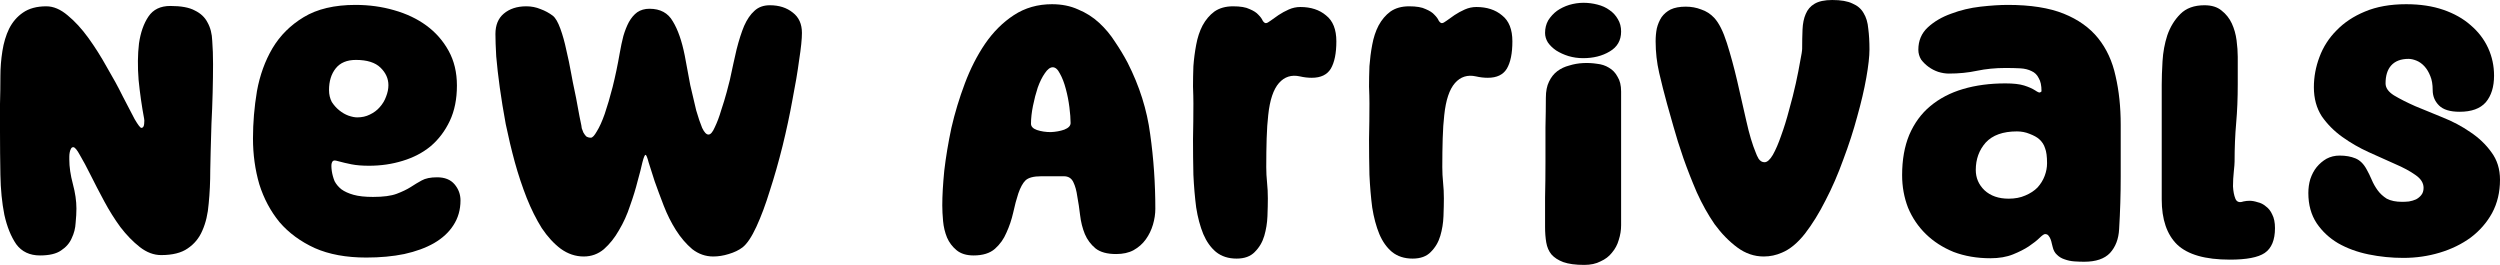
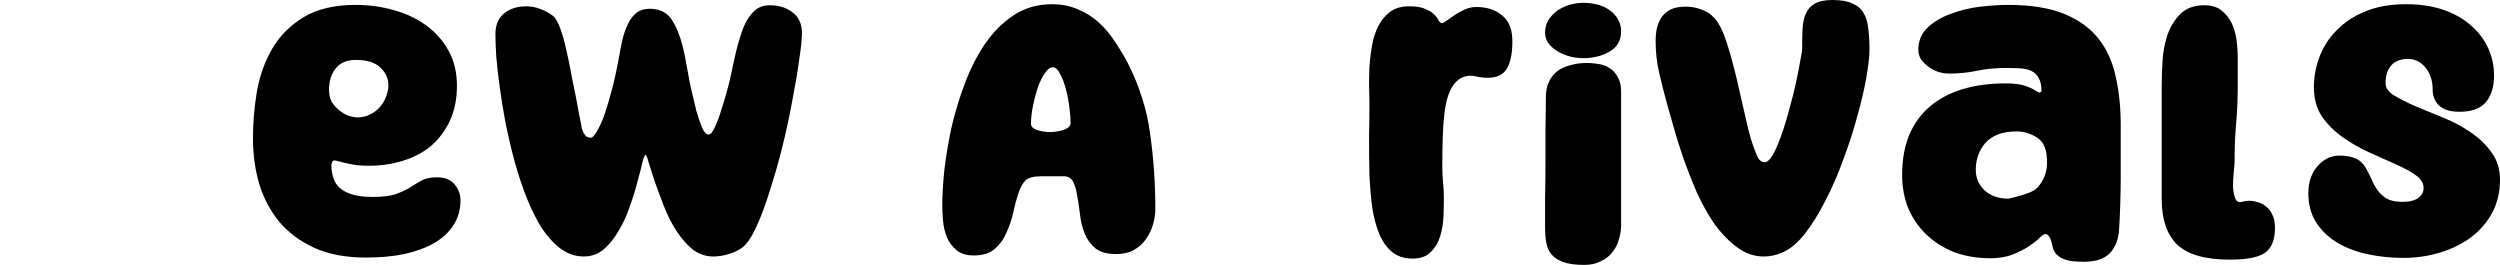
<svg xmlns="http://www.w3.org/2000/svg" fill="none" viewBox="0 0 151 16" height="16" width="151">
-   <path fill="black" d="M9.735 15.407C9.288 15.407 8.858 15.245 8.443 14.921C8.029 14.596 7.638 14.194 7.271 13.714C6.92 13.235 6.593 12.713 6.29 12.148C5.987 11.584 5.716 11.062 5.477 10.582C5.238 10.102 5.023 9.7 4.831 9.376C4.656 9.051 4.521 8.889 4.425 8.889C4.361 8.889 4.313 8.924 4.281 8.995C4.249 9.051 4.226 9.122 4.21 9.206C4.194 9.291 4.186 9.376 4.186 9.46C4.186 9.545 4.186 9.601 4.186 9.63C4.186 10.081 4.257 10.575 4.401 11.111C4.544 11.647 4.616 12.141 4.616 12.593C4.616 12.847 4.6 13.136 4.568 13.46C4.552 13.785 4.473 14.095 4.329 14.392C4.202 14.688 3.986 14.935 3.683 15.132C3.396 15.33 2.974 15.429 2.416 15.429C1.794 15.429 1.315 15.203 0.981 14.751C0.662 14.286 0.423 13.693 0.263 12.973C0.12 12.254 0.04 11.45 0.024 10.561C0.008 9.672 0 8.797 0 7.937C0 7.386 0 6.836 0 6.286C0.016 5.721 0.024 5.164 0.024 4.614C0.024 4.106 0.064 3.598 0.144 3.09C0.223 2.582 0.359 2.131 0.55 1.735C0.757 1.326 1.036 1.002 1.387 0.762C1.754 0.508 2.224 0.381 2.798 0.381C3.229 0.381 3.659 0.564 4.09 0.931C4.521 1.284 4.935 1.735 5.334 2.286C5.732 2.836 6.107 3.429 6.458 4.063C6.825 4.684 7.144 5.27 7.415 5.82C7.702 6.37 7.941 6.829 8.132 7.196C8.339 7.548 8.475 7.725 8.539 7.725C8.634 7.725 8.69 7.647 8.706 7.492C8.722 7.323 8.722 7.217 8.706 7.175C8.563 6.413 8.451 5.63 8.371 4.825C8.308 4.021 8.316 3.287 8.395 2.624C8.491 1.961 8.682 1.418 8.969 0.995C9.256 0.571 9.695 0.36 10.285 0.36C10.939 0.36 11.433 0.451 11.768 0.635C12.118 0.804 12.374 1.044 12.533 1.355C12.709 1.665 12.804 2.039 12.82 2.476C12.852 2.899 12.868 3.365 12.868 3.873C12.868 4.395 12.86 4.974 12.844 5.608C12.828 6.243 12.804 6.864 12.772 7.471C12.756 8.078 12.74 8.635 12.724 9.143C12.709 9.637 12.7 10.011 12.7 10.265C12.7 10.984 12.669 11.661 12.605 12.296C12.557 12.917 12.43 13.46 12.222 13.926C12.031 14.377 11.736 14.737 11.337 15.005C10.954 15.273 10.42 15.407 9.735 15.407Z" />
  <path fill="black" d="M20.423 9.735C20.327 9.707 20.256 9.693 20.208 9.693C20.128 9.693 20.072 9.742 20.04 9.841C20.008 9.926 20.008 10.088 20.04 10.328C20.072 10.54 20.128 10.744 20.208 10.942C20.303 11.125 20.439 11.287 20.614 11.429C20.806 11.57 21.053 11.682 21.356 11.767C21.659 11.852 22.049 11.894 22.528 11.894C23.15 11.894 23.628 11.831 23.963 11.704C24.298 11.577 24.577 11.443 24.8 11.302C25.039 11.146 25.262 11.012 25.47 10.899C25.693 10.773 26.004 10.709 26.402 10.709C26.865 10.709 27.216 10.85 27.455 11.132C27.694 11.415 27.814 11.739 27.814 12.106C27.814 12.67 27.67 13.171 27.383 13.608C27.112 14.032 26.721 14.392 26.211 14.688C25.717 14.97 25.119 15.189 24.417 15.344C23.732 15.485 22.966 15.556 22.121 15.556C20.909 15.556 19.873 15.365 19.012 14.984C18.151 14.589 17.441 14.067 16.883 13.418C16.341 12.755 15.934 11.993 15.663 11.132C15.408 10.258 15.28 9.333 15.28 8.36C15.28 7.414 15.36 6.462 15.52 5.503C15.695 4.543 16.006 3.683 16.453 2.921C16.915 2.145 17.545 1.517 18.342 1.037C19.155 0.543 20.2 0.296 21.475 0.296C22.288 0.296 23.062 0.402 23.795 0.614C24.545 0.825 25.199 1.136 25.757 1.545C26.315 1.954 26.761 2.462 27.096 3.069C27.431 3.675 27.598 4.374 27.598 5.164C27.598 5.982 27.455 6.695 27.168 7.302C26.881 7.908 26.498 8.416 26.02 8.825C25.541 9.22 24.975 9.517 24.322 9.714C23.684 9.912 23.006 10.011 22.288 10.011C21.874 10.011 21.523 9.982 21.236 9.926C20.949 9.869 20.678 9.806 20.423 9.735ZM19.873 5.439C19.873 5.707 19.929 5.947 20.04 6.159C20.168 6.356 20.319 6.526 20.495 6.667C20.67 6.808 20.853 6.914 21.045 6.984C21.252 7.055 21.427 7.09 21.571 7.09C21.858 7.09 22.113 7.034 22.336 6.921C22.576 6.808 22.775 6.66 22.934 6.476C23.11 6.279 23.237 6.067 23.317 5.841C23.413 5.601 23.46 5.369 23.46 5.143C23.46 4.748 23.301 4.395 22.982 4.085C22.663 3.774 22.169 3.619 21.499 3.619C20.957 3.619 20.55 3.788 20.279 4.127C20.008 4.466 19.873 4.903 19.873 5.439Z" />
  <path fill="black" d="M31.79 0.381C32.093 0.381 32.38 0.437 32.651 0.55C32.922 0.649 33.169 0.783 33.392 0.952C33.552 1.079 33.703 1.34 33.847 1.735C33.99 2.131 34.11 2.561 34.206 3.026C34.317 3.492 34.413 3.951 34.493 4.402C34.572 4.84 34.636 5.164 34.684 5.376C34.764 5.742 34.835 6.109 34.899 6.476C34.963 6.843 35.035 7.21 35.114 7.577C35.114 7.605 35.122 7.661 35.138 7.746C35.17 7.831 35.202 7.915 35.234 8C35.282 8.085 35.338 8.162 35.401 8.233C35.481 8.289 35.577 8.317 35.688 8.317C35.784 8.317 35.904 8.19 36.047 7.937C36.207 7.683 36.366 7.33 36.526 6.878C36.685 6.413 36.844 5.869 37.004 5.249C37.163 4.614 37.307 3.929 37.434 3.196C37.498 2.829 37.57 2.49 37.65 2.18C37.745 1.855 37.857 1.573 37.985 1.333C38.128 1.079 38.295 0.882 38.487 0.741C38.694 0.6 38.941 0.529 39.228 0.529C39.882 0.529 40.352 0.783 40.639 1.291C40.943 1.785 41.182 2.469 41.357 3.344C41.469 3.965 41.58 4.564 41.692 5.143C41.819 5.707 41.939 6.215 42.051 6.667C42.178 7.104 42.298 7.457 42.41 7.725C42.537 7.993 42.665 8.127 42.792 8.127C42.92 8.127 43.047 7.979 43.175 7.683C43.318 7.386 43.446 7.048 43.557 6.667C43.685 6.286 43.797 5.919 43.892 5.566C43.988 5.199 44.052 4.952 44.084 4.825C44.227 4.148 44.363 3.534 44.49 2.984C44.634 2.42 44.785 1.947 44.945 1.566C45.12 1.171 45.328 0.868 45.567 0.656C45.806 0.43 46.117 0.317 46.499 0.317C47.057 0.317 47.52 0.466 47.887 0.762C48.254 1.044 48.437 1.453 48.437 1.989C48.437 2.356 48.381 2.899 48.269 3.619C48.174 4.339 48.038 5.143 47.863 6.032C47.703 6.921 47.504 7.852 47.265 8.825C47.026 9.785 46.77 10.681 46.499 11.513C46.244 12.346 45.973 13.072 45.686 13.693C45.399 14.314 45.12 14.73 44.849 14.942C44.626 15.111 44.347 15.245 44.012 15.344C43.693 15.443 43.382 15.492 43.079 15.492C42.617 15.492 42.194 15.344 41.812 15.048C41.445 14.737 41.118 14.356 40.831 13.905C40.544 13.453 40.297 12.959 40.089 12.423C39.882 11.887 39.699 11.393 39.539 10.942C39.396 10.49 39.276 10.116 39.181 9.82C39.101 9.51 39.037 9.354 38.989 9.354C38.941 9.354 38.877 9.51 38.798 9.82C38.734 10.116 38.638 10.49 38.511 10.942C38.399 11.393 38.248 11.887 38.056 12.423C37.881 12.959 37.658 13.453 37.387 13.905C37.132 14.356 36.829 14.737 36.478 15.048C36.127 15.344 35.72 15.492 35.258 15.492C34.764 15.492 34.301 15.337 33.871 15.027C33.456 14.716 33.073 14.3 32.723 13.778C32.388 13.242 32.085 12.635 31.814 11.958C31.543 11.266 31.303 10.547 31.096 9.799C30.889 9.037 30.706 8.268 30.546 7.492C30.403 6.716 30.283 5.982 30.187 5.291C30.092 4.6 30.02 3.972 29.972 3.407C29.94 2.843 29.924 2.392 29.924 2.053C29.924 1.517 30.092 1.108 30.427 0.825C30.777 0.529 31.232 0.381 31.79 0.381Z" />
  <path fill="black" d="M67.414 15.344C66.872 15.344 66.458 15.231 66.171 15.005C65.884 14.765 65.668 14.476 65.525 14.138C65.381 13.785 65.286 13.404 65.238 12.995C65.19 12.585 65.134 12.212 65.07 11.873C65.022 11.52 64.943 11.231 64.831 11.005C64.72 10.765 64.528 10.646 64.257 10.646H62.894C62.431 10.646 62.112 10.73 61.937 10.899C61.778 11.055 61.634 11.316 61.507 11.682C61.395 12.021 61.291 12.409 61.196 12.847C61.1 13.27 60.964 13.672 60.789 14.053C60.63 14.434 60.398 14.758 60.095 15.027C59.792 15.294 59.362 15.429 58.804 15.429C58.373 15.429 58.031 15.323 57.775 15.111C57.52 14.899 57.329 14.646 57.201 14.349C57.074 14.039 56.994 13.707 56.962 13.354C56.93 13.002 56.914 12.684 56.914 12.402C56.914 11.824 56.954 11.125 57.034 10.307C57.13 9.489 57.273 8.628 57.464 7.725C57.672 6.822 57.943 5.926 58.278 5.037C58.612 4.148 59.019 3.351 59.498 2.646C59.992 1.926 60.574 1.347 61.243 0.91C61.913 0.473 62.679 0.254 63.54 0.254C64.13 0.254 64.656 0.36 65.118 0.571C65.597 0.769 66.019 1.037 66.386 1.376C66.753 1.714 67.072 2.095 67.343 2.519C67.63 2.942 67.885 3.365 68.108 3.788C68.826 5.199 69.28 6.638 69.471 8.106C69.679 9.573 69.782 11.076 69.782 12.614C69.782 12.924 69.734 13.242 69.639 13.566C69.543 13.891 69.4 14.187 69.208 14.455C69.017 14.723 68.77 14.942 68.467 15.111C68.18 15.266 67.829 15.344 67.414 15.344ZM62.272 7.471C62.272 7.64 62.392 7.767 62.631 7.852C62.886 7.937 63.165 7.979 63.468 7.979C63.771 7.965 64.042 7.915 64.281 7.831C64.536 7.732 64.664 7.598 64.664 7.429C64.664 7.175 64.64 6.857 64.592 6.476C64.544 6.095 64.472 5.728 64.377 5.376C64.281 5.009 64.162 4.698 64.018 4.444C63.89 4.19 63.747 4.063 63.587 4.063C63.428 4.063 63.269 4.183 63.109 4.423C62.95 4.649 62.806 4.938 62.679 5.291C62.567 5.63 62.471 5.996 62.392 6.392C62.312 6.787 62.272 7.146 62.272 7.471Z" />
-   <path fill="black" d="M74.473 0.381C74.92 0.381 75.254 0.437 75.478 0.55C75.717 0.649 75.892 0.762 76.004 0.889C76.132 1.016 76.219 1.136 76.267 1.249C76.331 1.347 76.395 1.397 76.458 1.397C76.522 1.397 76.618 1.347 76.745 1.249C76.889 1.15 77.048 1.037 77.224 0.91C77.415 0.783 77.622 0.67 77.846 0.571C78.069 0.473 78.3 0.423 78.539 0.423C79.177 0.423 79.695 0.593 80.094 0.931C80.508 1.256 80.716 1.778 80.716 2.497C80.716 3.217 80.604 3.767 80.381 4.148C80.158 4.515 79.775 4.698 79.233 4.698C78.994 4.698 78.754 4.67 78.515 4.614C78.005 4.501 77.583 4.635 77.248 5.016C76.913 5.397 76.698 6.039 76.602 6.942C76.554 7.351 76.522 7.824 76.506 8.36C76.49 8.882 76.482 9.46 76.482 10.095C76.482 10.406 76.498 10.716 76.53 11.027C76.562 11.337 76.578 11.654 76.578 11.979C76.578 12.275 76.57 12.635 76.554 13.058C76.538 13.467 76.474 13.862 76.363 14.243C76.251 14.624 76.06 14.949 75.789 15.217C75.534 15.485 75.167 15.619 74.689 15.619C74.194 15.619 73.78 15.485 73.445 15.217C73.126 14.949 72.871 14.589 72.679 14.138C72.488 13.672 72.344 13.136 72.249 12.529C72.169 11.908 72.113 11.252 72.081 10.561C72.065 9.855 72.058 9.136 72.058 8.402C72.073 7.668 72.081 6.949 72.081 6.243C72.081 5.961 72.073 5.623 72.058 5.228C72.058 4.832 72.065 4.423 72.081 4C72.113 3.563 72.169 3.132 72.249 2.709C72.329 2.272 72.456 1.884 72.632 1.545C72.823 1.192 73.062 0.91 73.349 0.698C73.652 0.487 74.027 0.381 74.473 0.381Z" />
  <path fill="black" d="M85.106 0.381C85.552 0.381 85.887 0.437 86.11 0.55C86.349 0.649 86.525 0.762 86.636 0.889C86.764 1.016 86.852 1.136 86.899 1.249C86.963 1.347 87.027 1.397 87.091 1.397C87.154 1.397 87.25 1.347 87.378 1.249C87.521 1.15 87.681 1.037 87.856 0.91C88.047 0.783 88.255 0.67 88.478 0.571C88.701 0.473 88.933 0.423 89.172 0.423C89.809 0.423 90.328 0.593 90.726 0.931C91.141 1.256 91.348 1.778 91.348 2.497C91.348 3.217 91.237 3.767 91.013 4.148C90.79 4.515 90.407 4.698 89.865 4.698C89.626 4.698 89.387 4.67 89.148 4.614C88.638 4.501 88.215 4.635 87.88 5.016C87.545 5.397 87.33 6.039 87.234 6.942C87.186 7.351 87.154 7.824 87.139 8.36C87.123 8.882 87.115 9.46 87.115 10.095C87.115 10.406 87.131 10.716 87.162 11.027C87.194 11.337 87.21 11.654 87.21 11.979C87.21 12.275 87.202 12.635 87.186 13.058C87.171 13.467 87.107 13.862 86.995 14.243C86.883 14.624 86.692 14.949 86.421 15.217C86.166 15.485 85.799 15.619 85.321 15.619C84.826 15.619 84.412 15.485 84.077 15.217C83.758 14.949 83.503 14.589 83.312 14.138C83.12 13.672 82.977 13.136 82.881 12.529C82.801 11.908 82.746 11.252 82.714 10.561C82.698 9.855 82.69 9.136 82.69 8.402C82.706 7.668 82.714 6.949 82.714 6.243C82.714 5.961 82.706 5.623 82.69 5.228C82.69 4.832 82.698 4.423 82.714 4C82.746 3.563 82.801 3.132 82.881 2.709C82.961 2.272 83.088 1.884 83.264 1.545C83.455 1.192 83.694 0.91 83.981 0.698C84.284 0.487 84.659 0.381 85.106 0.381Z" />
  <path fill="black" d="M95.618 3.513C95.315 3.513 95.02 3.471 94.733 3.386C94.462 3.302 94.215 3.189 93.992 3.048C93.785 2.907 93.617 2.744 93.49 2.561C93.378 2.377 93.322 2.187 93.322 1.989C93.322 1.707 93.386 1.453 93.513 1.228C93.657 1.002 93.832 0.811 94.04 0.656C94.263 0.501 94.51 0.381 94.781 0.296C95.068 0.212 95.355 0.169 95.642 0.169C95.929 0.169 96.208 0.205 96.479 0.275C96.766 0.346 97.013 0.459 97.221 0.614C97.428 0.755 97.596 0.938 97.723 1.164C97.851 1.376 97.915 1.623 97.915 1.905C97.915 2.441 97.683 2.843 97.221 3.111C96.774 3.379 96.24 3.513 95.618 3.513ZM93.37 5.905C93.37 5.51 93.434 5.185 93.561 4.931C93.689 4.663 93.856 4.452 94.064 4.296C94.271 4.141 94.51 4.028 94.781 3.958C95.052 3.873 95.331 3.824 95.618 3.81C95.905 3.795 96.184 3.81 96.456 3.852C96.727 3.88 96.966 3.958 97.173 4.085C97.396 4.212 97.572 4.395 97.699 4.635C97.843 4.861 97.915 5.157 97.915 5.524V13.608C97.915 13.905 97.867 14.201 97.771 14.497C97.691 14.78 97.556 15.034 97.364 15.259C97.189 15.485 96.958 15.661 96.671 15.788C96.4 15.93 96.073 16 95.69 16C95.164 16 94.741 15.944 94.422 15.831C94.12 15.718 93.88 15.563 93.705 15.365C93.545 15.168 93.442 14.928 93.394 14.646C93.346 14.363 93.322 14.053 93.322 13.714C93.322 13.206 93.322 12.614 93.322 11.937C93.338 11.245 93.346 10.54 93.346 9.82C93.346 9.086 93.346 8.381 93.346 7.704C93.362 7.012 93.37 6.413 93.37 5.905Z" />
  <path fill="black" d="M101.818 0.402C102.152 0.402 102.463 0.459 102.75 0.571C103.053 0.67 103.316 0.84 103.54 1.079C103.827 1.39 104.082 1.898 104.305 2.603C104.528 3.309 104.736 4.071 104.927 4.889C105.118 5.707 105.302 6.511 105.477 7.302C105.652 8.092 105.844 8.734 106.051 9.228C106.083 9.326 106.139 9.446 106.219 9.587C106.314 9.728 106.434 9.799 106.577 9.799C106.737 9.799 106.904 9.651 107.08 9.354C107.255 9.044 107.422 8.656 107.582 8.19C107.757 7.711 107.917 7.196 108.06 6.646C108.22 6.081 108.355 5.545 108.467 5.037C108.578 4.529 108.666 4.085 108.73 3.704C108.81 3.309 108.85 3.055 108.85 2.942C108.85 2.519 108.858 2.131 108.873 1.778C108.889 1.411 108.953 1.101 109.065 0.847C109.176 0.578 109.352 0.374 109.591 0.233C109.846 0.078 110.205 0 110.667 0C111.194 0 111.6 0.071 111.887 0.212C112.19 0.339 112.413 0.529 112.557 0.783C112.716 1.037 112.812 1.355 112.844 1.735C112.892 2.102 112.916 2.519 112.916 2.984C112.916 3.407 112.852 3.979 112.724 4.698C112.597 5.418 112.413 6.201 112.174 7.048C111.951 7.88 111.672 8.741 111.337 9.63C111.018 10.518 110.659 11.344 110.261 12.106C109.878 12.868 109.463 13.538 109.017 14.116C108.57 14.681 108.108 15.062 107.63 15.259C107.279 15.415 106.912 15.492 106.529 15.492C105.955 15.492 105.421 15.309 104.927 14.942C104.433 14.575 103.978 14.109 103.564 13.545C103.165 12.966 102.806 12.325 102.487 11.619C102.184 10.914 101.913 10.222 101.674 9.545C101.435 8.854 101.236 8.219 101.076 7.64C100.917 7.062 100.789 6.61 100.693 6.286C100.518 5.651 100.359 5.023 100.215 4.402C100.072 3.781 100 3.146 100 2.497C100 2.215 100.024 1.954 100.072 1.714C100.135 1.46 100.231 1.235 100.359 1.037C100.502 0.84 100.685 0.684 100.909 0.571C101.148 0.459 101.451 0.402 101.818 0.402Z" />
-   <path fill="black" d="M125.89 15.809C125.699 15.809 125.499 15.803 125.292 15.788C125.085 15.774 124.886 15.732 124.694 15.661C124.519 15.605 124.367 15.513 124.24 15.386C124.112 15.273 124.024 15.111 123.977 14.899C123.961 14.857 123.945 14.794 123.929 14.709C123.913 14.624 123.889 14.54 123.857 14.455C123.825 14.37 123.785 14.3 123.737 14.243C123.69 14.173 123.618 14.138 123.522 14.138C123.458 14.138 123.347 14.215 123.187 14.37C123.028 14.526 122.813 14.695 122.542 14.878C122.286 15.048 121.968 15.21 121.585 15.365C121.202 15.52 120.748 15.598 120.221 15.598C119.408 15.598 118.667 15.471 117.997 15.217C117.343 14.949 116.785 14.589 116.323 14.138C115.86 13.686 115.502 13.157 115.247 12.55C115.007 11.93 114.888 11.273 114.888 10.582C114.888 9.651 115.031 8.84 115.318 8.148C115.621 7.443 116.044 6.864 116.586 6.413C117.144 5.947 117.806 5.601 118.571 5.376C119.337 5.15 120.19 5.037 121.13 5.037C121.609 5.037 121.983 5.079 122.255 5.164C122.526 5.249 122.749 5.347 122.924 5.46C123.068 5.559 123.163 5.601 123.211 5.587C123.275 5.559 123.307 5.531 123.307 5.503C123.307 5.164 123.251 4.903 123.139 4.72C123.044 4.522 122.9 4.381 122.709 4.296C122.518 4.198 122.286 4.141 122.015 4.127C121.76 4.113 121.465 4.106 121.13 4.106C120.524 4.106 119.95 4.162 119.408 4.275C118.882 4.388 118.316 4.444 117.71 4.444C117.503 4.444 117.288 4.409 117.064 4.339C116.857 4.268 116.666 4.169 116.49 4.042C116.315 3.915 116.163 3.767 116.036 3.598C115.924 3.414 115.868 3.217 115.868 3.005C115.868 2.455 116.06 2.004 116.442 1.651C116.825 1.298 117.295 1.023 117.854 0.825C118.412 0.614 119.002 0.473 119.624 0.402C120.245 0.332 120.796 0.296 121.274 0.296C122.645 0.296 123.769 0.473 124.646 0.825C125.523 1.178 126.217 1.672 126.727 2.307C127.237 2.942 127.588 3.704 127.78 4.593C127.987 5.481 128.091 6.462 128.091 7.534C128.091 8.593 128.091 9.644 128.091 10.688C128.091 11.732 128.059 12.783 127.995 13.841C127.963 14.434 127.78 14.914 127.445 15.28C127.11 15.633 126.592 15.809 125.89 15.809ZM123.163 8.402C123.036 8.289 122.845 8.183 122.589 8.085C122.35 7.986 122.095 7.937 121.824 7.937C120.979 7.937 120.349 8.162 119.934 8.614C119.536 9.065 119.337 9.616 119.337 10.265C119.337 10.744 119.512 11.153 119.863 11.492C120.229 11.831 120.716 12 121.322 12C121.704 12 122.039 11.937 122.326 11.809C122.629 11.682 122.876 11.52 123.068 11.323C123.259 11.111 123.403 10.878 123.498 10.624C123.594 10.37 123.642 10.116 123.642 9.862C123.642 9.453 123.602 9.15 123.522 8.952C123.458 8.741 123.339 8.557 123.163 8.402Z" />
+   <path fill="black" d="M125.89 15.809C125.699 15.809 125.499 15.803 125.292 15.788C125.085 15.774 124.886 15.732 124.694 15.661C124.519 15.605 124.367 15.513 124.24 15.386C124.112 15.273 124.024 15.111 123.977 14.899C123.961 14.857 123.945 14.794 123.929 14.709C123.913 14.624 123.889 14.54 123.857 14.455C123.825 14.37 123.785 14.3 123.737 14.243C123.69 14.173 123.618 14.138 123.522 14.138C123.458 14.138 123.347 14.215 123.187 14.37C123.028 14.526 122.813 14.695 122.542 14.878C122.286 15.048 121.968 15.21 121.585 15.365C121.202 15.52 120.748 15.598 120.221 15.598C119.408 15.598 118.667 15.471 117.997 15.217C117.343 14.949 116.785 14.589 116.323 14.138C115.86 13.686 115.502 13.157 115.247 12.55C115.007 11.93 114.888 11.273 114.888 10.582C114.888 9.651 115.031 8.84 115.318 8.148C115.621 7.443 116.044 6.864 116.586 6.413C117.144 5.947 117.806 5.601 118.571 5.376C119.337 5.15 120.19 5.037 121.13 5.037C121.609 5.037 121.983 5.079 122.255 5.164C122.526 5.249 122.749 5.347 122.924 5.46C123.068 5.559 123.163 5.601 123.211 5.587C123.275 5.559 123.307 5.531 123.307 5.503C123.307 5.164 123.251 4.903 123.139 4.72C123.044 4.522 122.9 4.381 122.709 4.296C122.518 4.198 122.286 4.141 122.015 4.127C121.76 4.113 121.465 4.106 121.13 4.106C120.524 4.106 119.95 4.162 119.408 4.275C118.882 4.388 118.316 4.444 117.71 4.444C117.503 4.444 117.288 4.409 117.064 4.339C116.857 4.268 116.666 4.169 116.49 4.042C116.315 3.915 116.163 3.767 116.036 3.598C115.924 3.414 115.868 3.217 115.868 3.005C115.868 2.455 116.06 2.004 116.442 1.651C116.825 1.298 117.295 1.023 117.854 0.825C118.412 0.614 119.002 0.473 119.624 0.402C120.245 0.332 120.796 0.296 121.274 0.296C122.645 0.296 123.769 0.473 124.646 0.825C125.523 1.178 126.217 1.672 126.727 2.307C127.237 2.942 127.588 3.704 127.78 4.593C127.987 5.481 128.091 6.462 128.091 7.534C128.091 8.593 128.091 9.644 128.091 10.688C128.091 11.732 128.059 12.783 127.995 13.841C127.963 14.434 127.78 14.914 127.445 15.28C127.11 15.633 126.592 15.809 125.89 15.809ZM123.163 8.402C123.036 8.289 122.845 8.183 122.589 8.085C122.35 7.986 122.095 7.937 121.824 7.937C120.979 7.937 120.349 8.162 119.934 8.614C119.536 9.065 119.337 9.616 119.337 10.265C119.337 10.744 119.512 11.153 119.863 11.492C120.229 11.831 120.716 12 121.322 12C122.629 11.682 122.876 11.52 123.068 11.323C123.259 11.111 123.403 10.878 123.498 10.624C123.594 10.37 123.642 10.116 123.642 9.862C123.642 9.453 123.602 9.15 123.522 8.952C123.458 8.741 123.339 8.557 123.163 8.402Z" />
  <path fill="black" d="M134.969 9.757C134.969 9.869 134.953 10.074 134.921 10.37C134.889 10.667 134.873 10.963 134.873 11.259C134.889 11.556 134.937 11.803 135.017 12C135.097 12.197 135.256 12.254 135.495 12.169C135.623 12.141 135.75 12.127 135.878 12.127C136.021 12.127 136.181 12.155 136.356 12.212C136.548 12.254 136.715 12.339 136.859 12.466C137.018 12.579 137.146 12.741 137.241 12.952C137.353 13.164 137.409 13.439 137.409 13.778C137.409 14.497 137.201 14.998 136.787 15.28C136.388 15.549 135.687 15.682 134.682 15.682C133.199 15.682 132.139 15.379 131.501 14.773C130.879 14.166 130.568 13.256 130.568 12.042V5.122C130.568 4.727 130.584 4.254 130.616 3.704C130.648 3.153 130.744 2.631 130.903 2.138C131.078 1.63 131.341 1.199 131.692 0.847C132.043 0.494 132.529 0.317 133.151 0.317C133.582 0.317 133.925 0.423 134.18 0.635C134.451 0.847 134.658 1.108 134.802 1.418C134.945 1.728 135.041 2.067 135.089 2.434C135.136 2.801 135.16 3.132 135.16 3.429V5.101C135.16 5.933 135.129 6.709 135.065 7.429C135.001 8.148 134.969 8.924 134.969 9.757Z" />
  <path fill="black" d="M148.56 6.751C147.986 6.751 147.572 6.624 147.317 6.37C147.061 6.116 146.934 5.806 146.934 5.439C146.934 5.101 146.886 4.818 146.79 4.593C146.695 4.353 146.575 4.155 146.432 4C146.288 3.845 146.129 3.732 145.953 3.661C145.778 3.591 145.618 3.556 145.475 3.556C145.012 3.556 144.662 3.69 144.423 3.958C144.199 4.212 144.088 4.571 144.088 5.037C144.088 5.305 144.255 5.545 144.59 5.757C144.941 5.968 145.371 6.187 145.882 6.413C146.392 6.624 146.942 6.85 147.532 7.09C148.138 7.33 148.696 7.626 149.206 7.979C149.716 8.317 150.139 8.72 150.474 9.185C150.825 9.651 151 10.208 151 10.857C151 11.605 150.841 12.275 150.522 12.868C150.203 13.446 149.772 13.94 149.23 14.349C148.688 14.744 148.066 15.048 147.364 15.259C146.663 15.471 145.929 15.577 145.164 15.577C144.446 15.577 143.745 15.506 143.059 15.365C142.374 15.224 141.76 14.998 141.217 14.688C140.691 14.377 140.261 13.975 139.926 13.482C139.591 12.973 139.424 12.367 139.424 11.661C139.424 11.365 139.463 11.083 139.543 10.815C139.639 10.533 139.766 10.293 139.926 10.095C140.101 9.884 140.301 9.714 140.524 9.587C140.763 9.46 141.026 9.397 141.313 9.397C141.68 9.397 141.999 9.453 142.27 9.566C142.541 9.679 142.764 9.898 142.94 10.222C143.051 10.42 143.155 10.631 143.251 10.857C143.346 11.083 143.466 11.294 143.609 11.492C143.753 11.69 143.936 11.859 144.159 12C144.399 12.127 144.71 12.191 145.092 12.191C145.22 12.191 145.355 12.183 145.499 12.169C145.658 12.141 145.802 12.099 145.929 12.042C146.057 11.972 146.161 11.887 146.24 11.788C146.336 11.675 146.384 11.527 146.384 11.344C146.384 11.048 146.216 10.787 145.882 10.561C145.563 10.335 145.156 10.116 144.662 9.905C144.167 9.679 143.633 9.439 143.059 9.185C142.501 8.931 141.975 8.628 141.481 8.275C140.986 7.922 140.572 7.506 140.237 7.026C139.918 6.533 139.758 5.947 139.758 5.27C139.758 4.649 139.87 4.042 140.093 3.45C140.317 2.843 140.659 2.307 141.122 1.841C141.584 1.362 142.158 0.981 142.844 0.698C143.546 0.402 144.375 0.254 145.331 0.254C146.177 0.254 146.926 0.367 147.58 0.593C148.233 0.818 148.784 1.129 149.23 1.524C149.692 1.919 150.043 2.377 150.282 2.899C150.522 3.422 150.641 3.979 150.641 4.571C150.641 5.249 150.474 5.785 150.139 6.18C149.804 6.561 149.278 6.751 148.56 6.751Z" />
</svg>